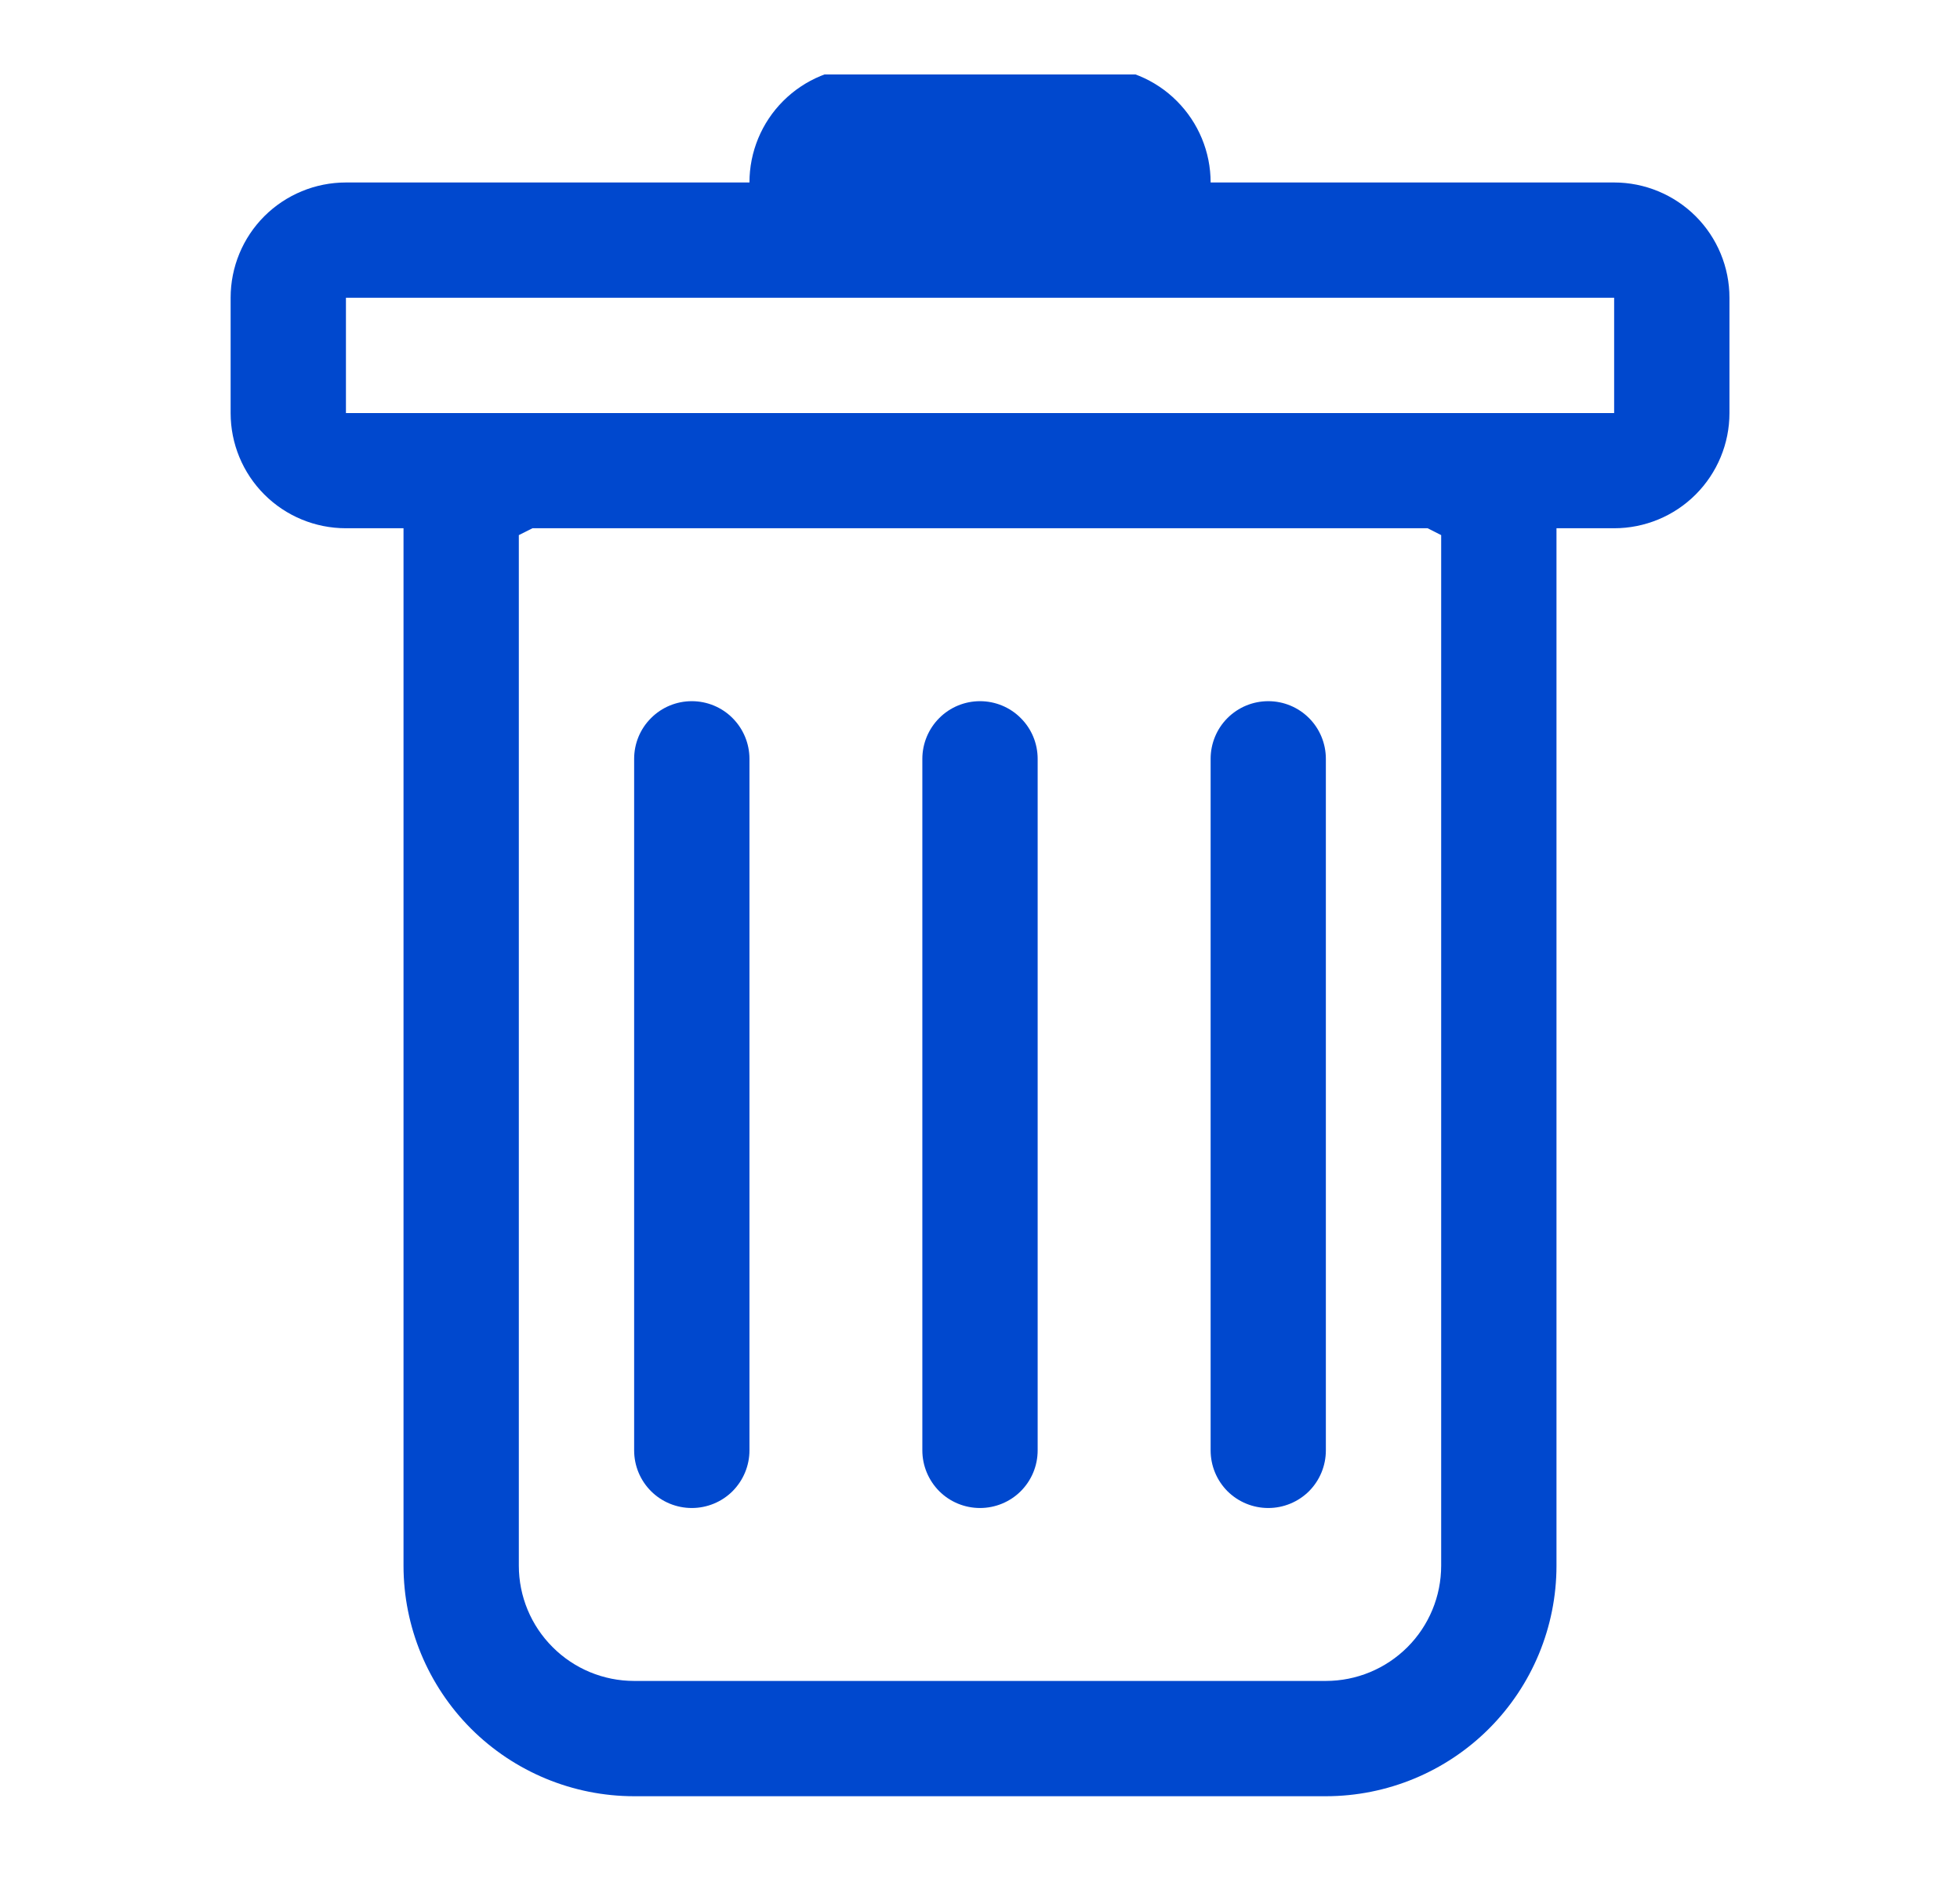
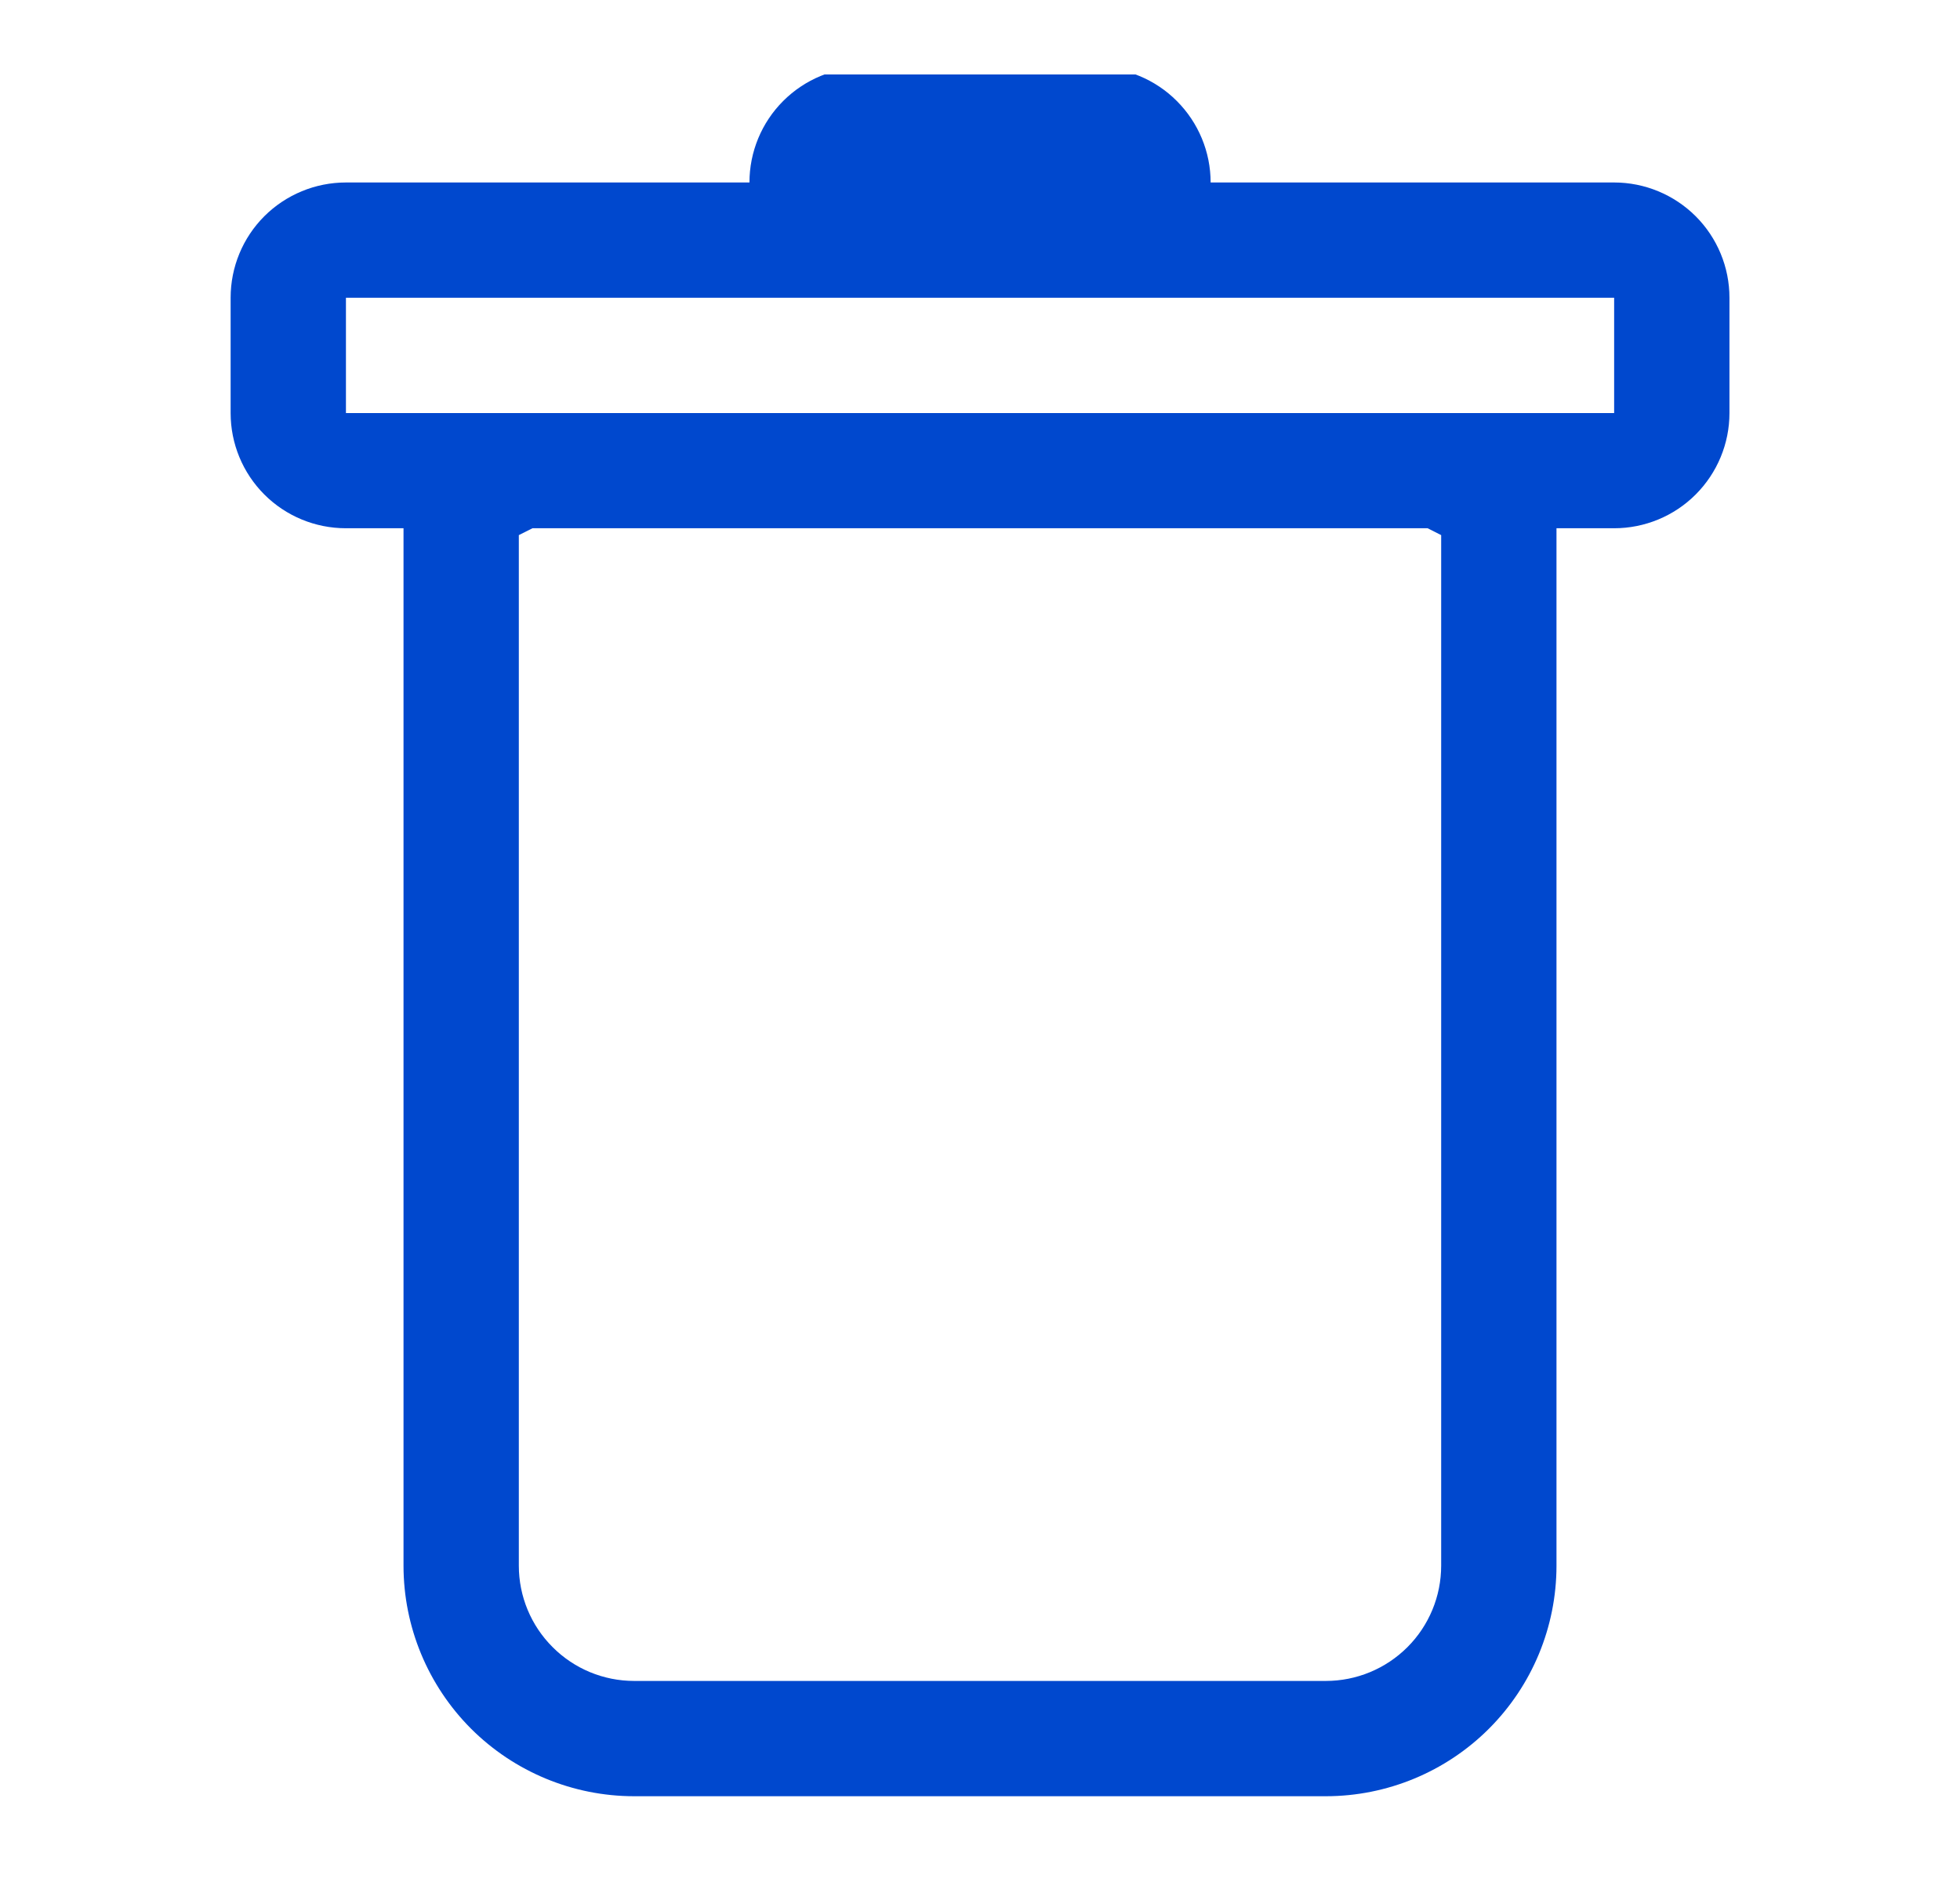
<svg xmlns="http://www.w3.org/2000/svg" width="24" height="23" viewBox="0 0 24 23" fill="none">
  <g clip-path="url(#clip0_593_14592)">
-     <path d="M8.471 8.588C8.658 8.588 8.838 8.662 8.97 8.795C9.102 8.927 9.177 9.107 9.177 9.294V17.764C9.177 17.952 9.102 18.131 8.97 18.264C8.838 18.396 8.658 18.47 8.471 18.47C8.284 18.47 8.104 18.396 7.972 18.264C7.839 18.131 7.765 17.952 7.765 17.764V9.294C7.765 9.107 7.839 8.927 7.972 8.795C8.104 8.662 8.284 8.588 8.471 8.588ZM12 8.588C12.187 8.588 12.367 8.662 12.499 8.795C12.632 8.927 12.706 9.107 12.706 9.294V17.764C12.706 17.952 12.632 18.131 12.499 18.264C12.367 18.396 12.187 18.47 12 18.47C11.813 18.47 11.633 18.396 11.501 18.264C11.369 18.131 11.294 17.952 11.294 17.764V9.294C11.294 9.107 11.369 8.927 11.501 8.795C11.633 8.662 11.813 8.588 12 8.588ZM16.235 9.294C16.235 9.107 16.161 8.927 16.029 8.795C15.896 8.662 15.717 8.588 15.53 8.588C15.342 8.588 15.163 8.662 15.03 8.795C14.898 8.927 14.824 9.107 14.824 9.294V17.764C14.824 17.952 14.898 18.131 15.03 18.264C15.163 18.396 15.342 18.47 15.53 18.47C15.717 18.47 15.896 18.396 16.029 18.264C16.161 18.131 16.235 17.952 16.235 17.764V9.294Z" fill="#0048CE" />
    <path fill-rule="evenodd" clip-rule="evenodd" d="M21.177 5.059C21.177 5.433 21.028 5.792 20.763 6.057C20.498 6.322 20.139 6.47 19.765 6.47H19.059V19.176C19.059 19.925 18.762 20.643 18.232 21.173C17.703 21.702 16.984 22 16.235 22H7.765C7.016 22 6.298 21.702 5.768 21.173C5.239 20.643 4.941 19.925 4.941 19.176V6.47H4.236C3.861 6.47 3.502 6.322 3.237 6.057C2.972 5.792 2.824 5.433 2.824 5.059V3.647C2.824 3.272 2.972 2.913 3.237 2.648C3.502 2.384 3.861 2.235 4.236 2.235H9.177C9.177 1.861 9.325 1.502 9.59 1.237C9.855 0.972 10.214 0.823 10.588 0.823H13.412C13.786 0.823 14.146 0.972 14.41 1.237C14.675 1.502 14.824 1.861 14.824 2.235H19.765C20.139 2.235 20.498 2.384 20.763 2.648C21.028 2.913 21.177 3.272 21.177 3.647V5.059ZM6.52 6.47L6.353 6.554V19.176C6.353 19.551 6.502 19.91 6.767 20.174C7.031 20.439 7.39 20.588 7.765 20.588H16.235C16.61 20.588 16.969 20.439 17.234 20.174C17.498 19.91 17.647 19.551 17.647 19.176V6.554L17.481 6.47H6.52ZM4.236 5.059V3.647H19.765V5.059H4.236Z" fill="#0048CE" />
  </g>
  <defs>
    <clipPath id="clip0_593_14592">
      <rect width="24" height="21.177" fill="white" transform="translate(0 0.912)" />
    </clipPath>
  </defs>
</svg>